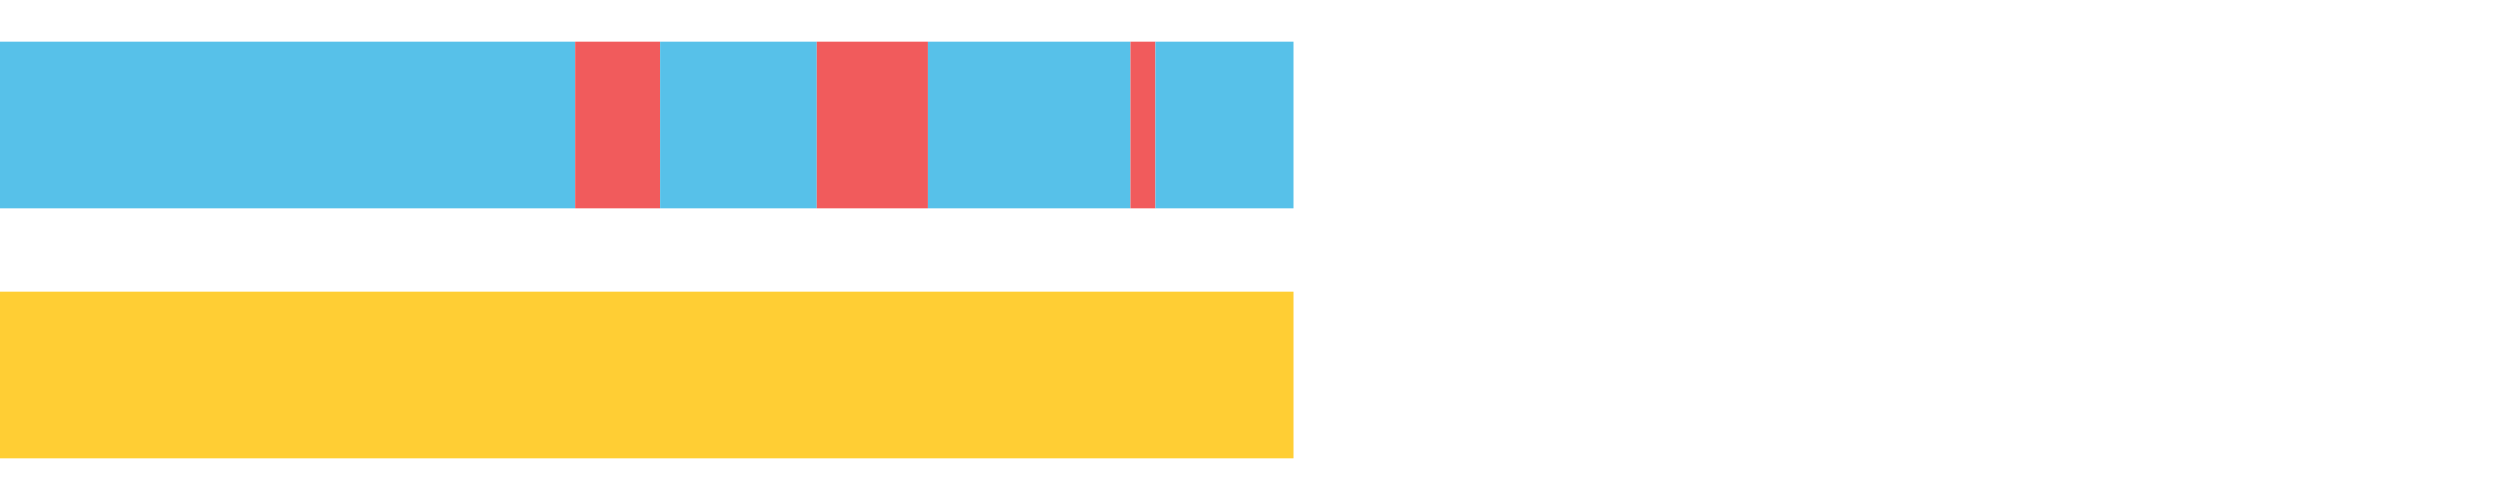
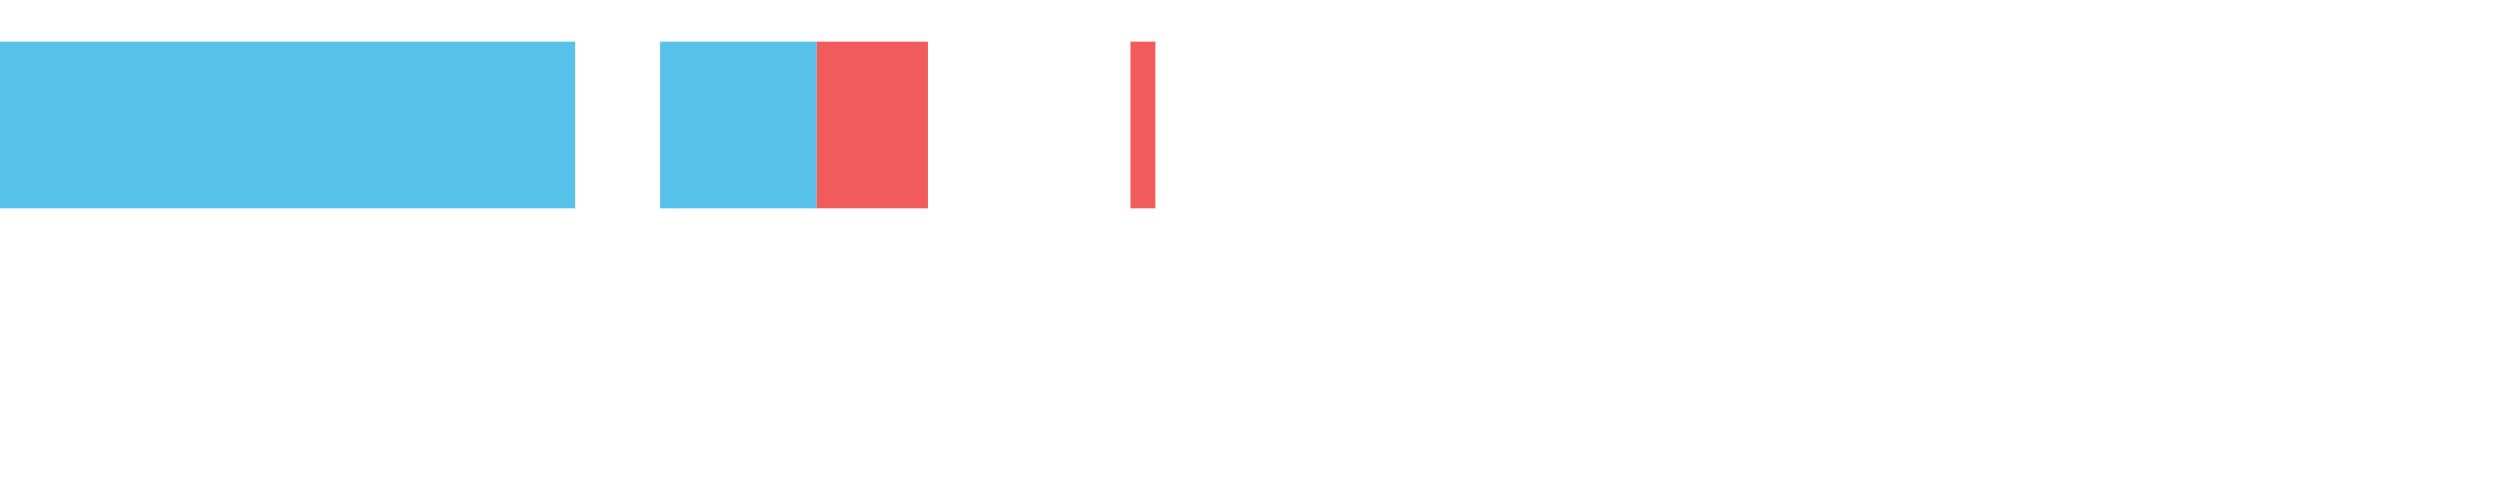
<svg xmlns="http://www.w3.org/2000/svg" width="1080pt" height="216pt" viewBox="0 0 1080 216" version="1.1">
  <g>
    <path style="stroke:none;fill-rule:nonzero;fill:#57C1E9;fill-opacity:1;" d="M 0.0 18 L 0.0 90 L 248.472 90 L 248.472 18 Z M 0.0 18" />
-     <path style="stroke:none;fill-rule:nonzero;fill:#F15B5C;fill-opacity:1;" d="M 248.472 18 L 248.472 90 L 285.168 90 L 285.168 18 Z M 248.472 18" />
    <path style="stroke:none;fill-rule:nonzero;fill:#57C1E9;fill-opacity:1;" d="M 285.168 18 L 285.168 90 L 352.849 90 L 352.849 18 Z M 285.168 18" />
    <path style="stroke:none;fill-rule:nonzero;fill:#F15B5C;fill-opacity:1;" d="M 352.849 18 L 352.849 90 L 400.867 90 L 400.867 18 Z M 352.849 18" />
-     <path style="stroke:none;fill-rule:nonzero;fill:#57C1E9;fill-opacity:1;" d="M 400.867 18 L 400.867 90 L 488.364 90 L 488.364 18 Z M 400.867 18" />
    <path style="stroke:none;fill-rule:nonzero;fill:#F15B5C;fill-opacity:1;" d="M 488.364 18 L 488.364 90 L 499.14 90 L 499.14 18 Z M 488.364 18" />
-     <path style="stroke:none;fill-rule:nonzero;fill:#57C1E9;fill-opacity:1;" d="M 499.14 18 L 499.14 90 L 558.794 90 L 558.794 18 Z M 499.14 18" />
-     <path style="stroke:none;fill-rule:nonzero;fill:#FFCE34;fill-opacity:1;" d="M 0.0 126 L 0.0 198 L 558.794 198 L 558.794 126 Z M 0.0 126" />
  </g>
</svg>